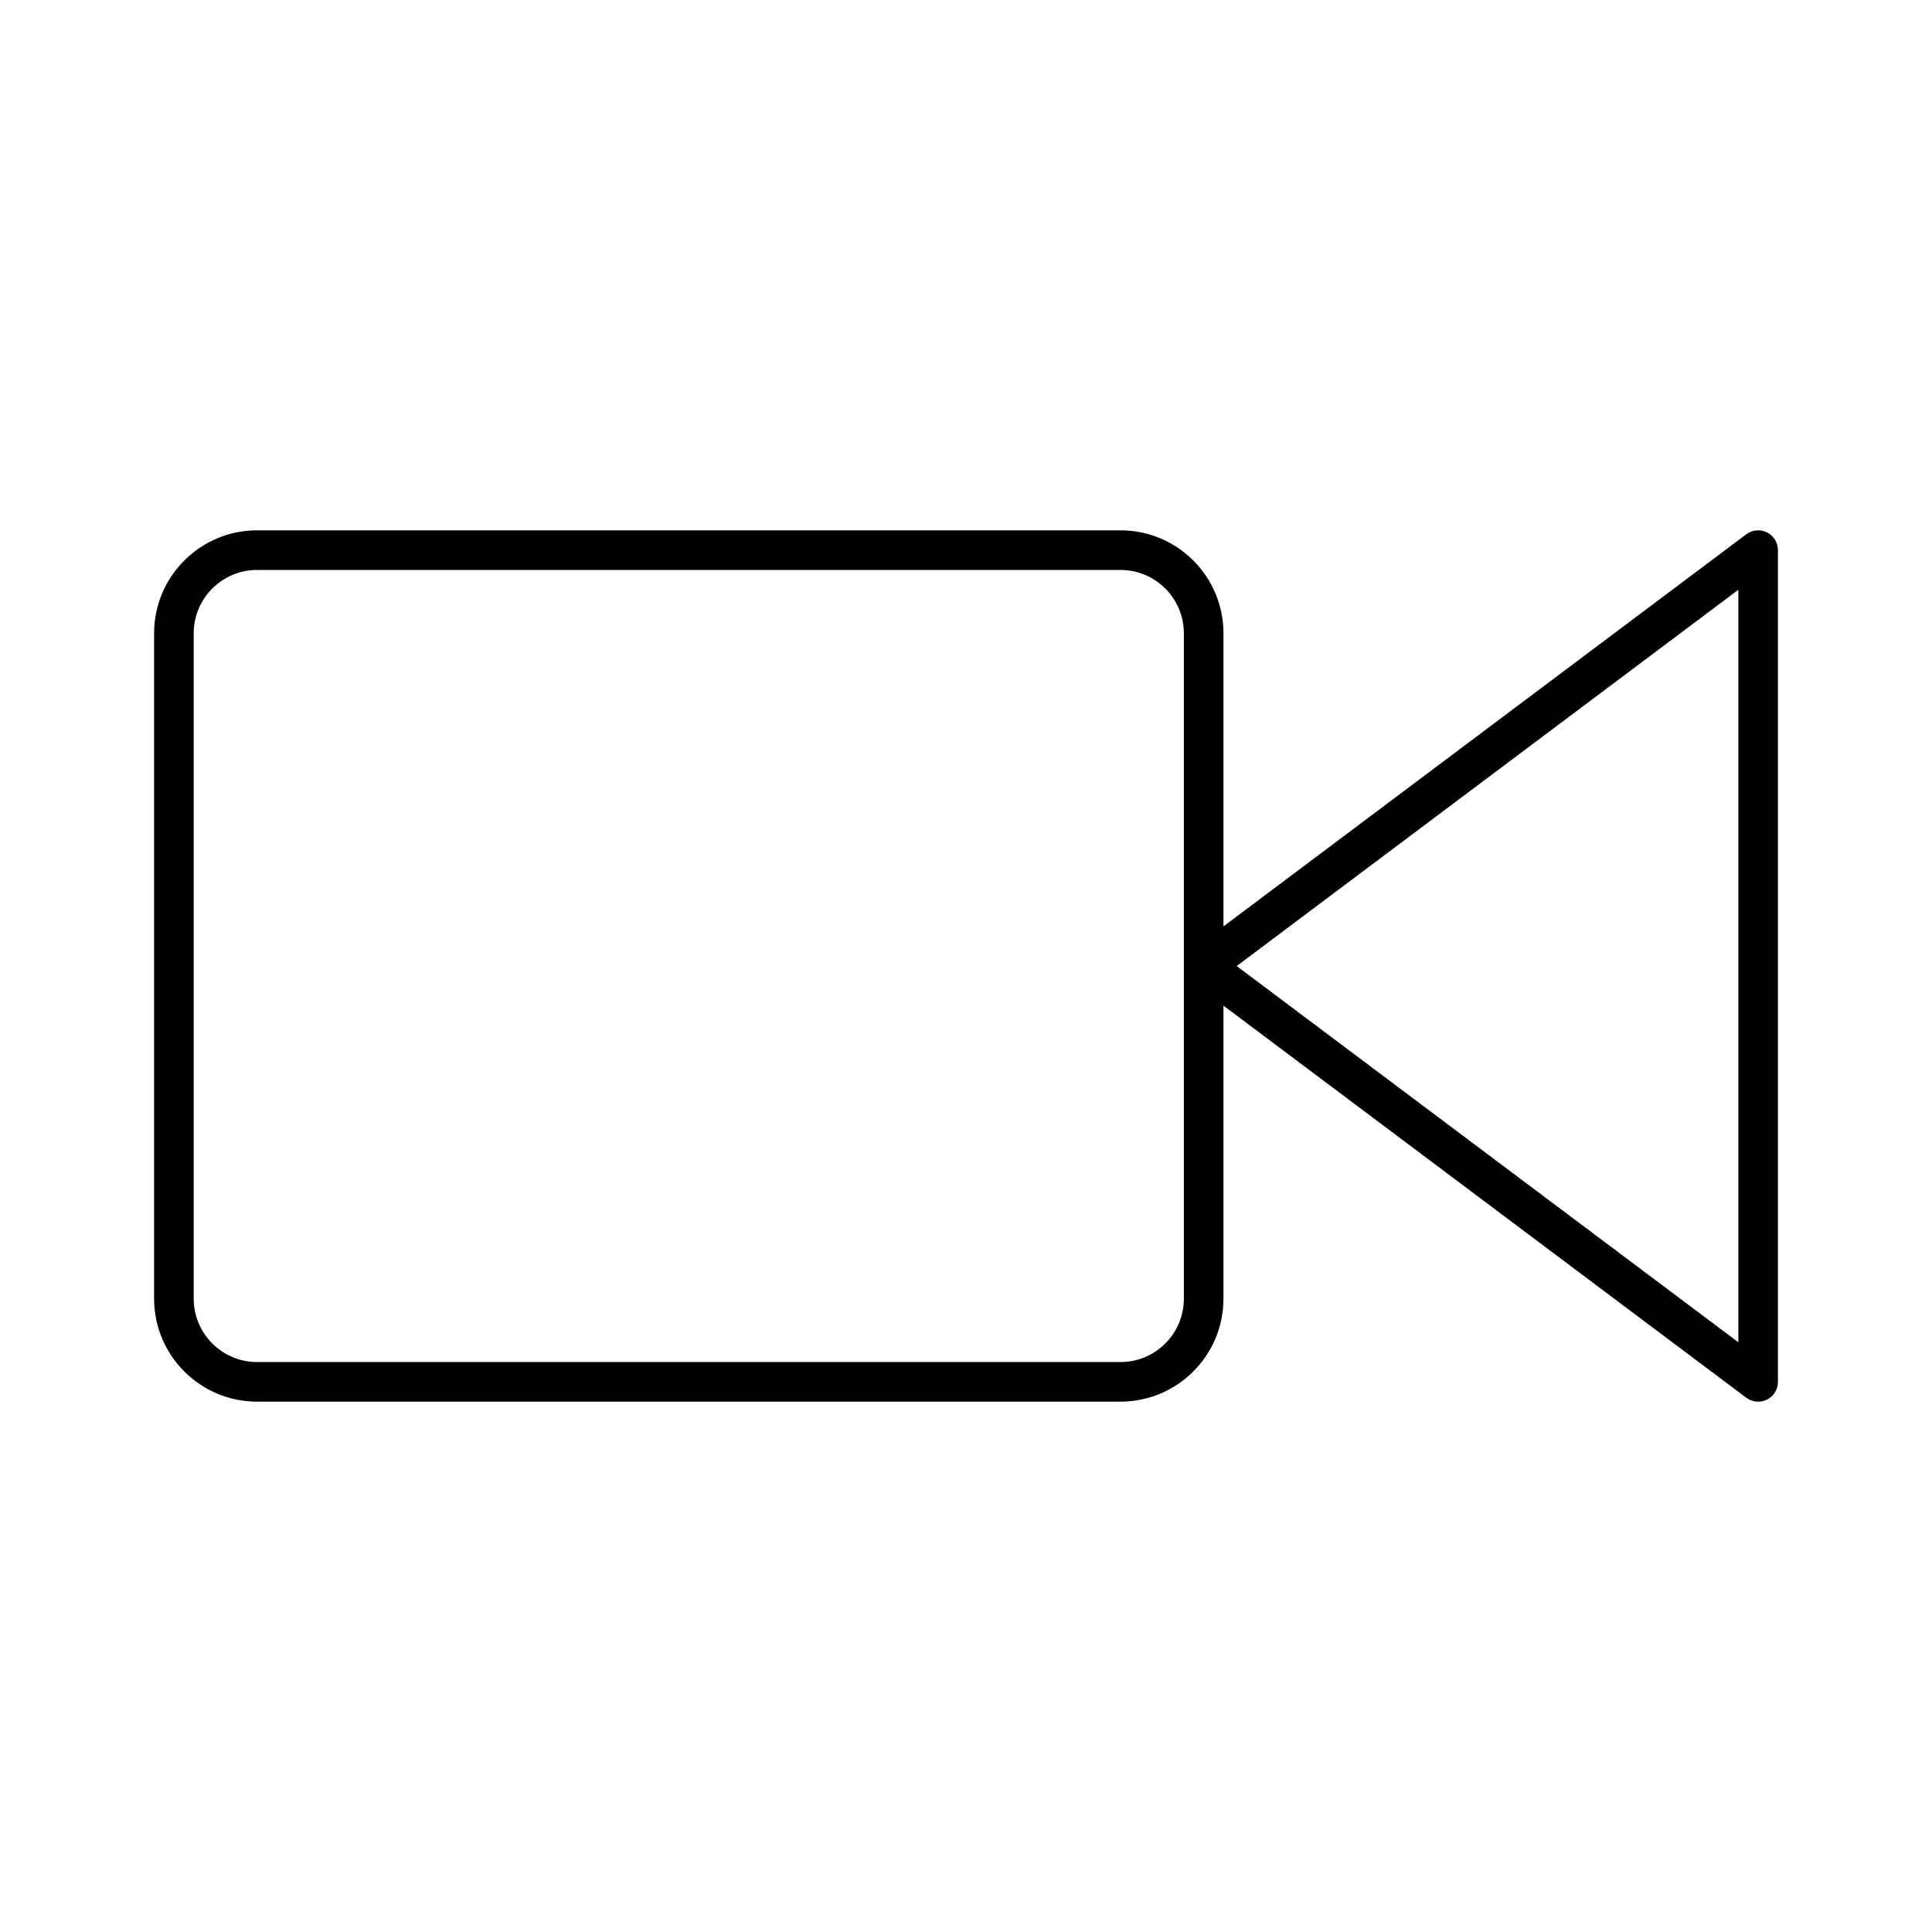
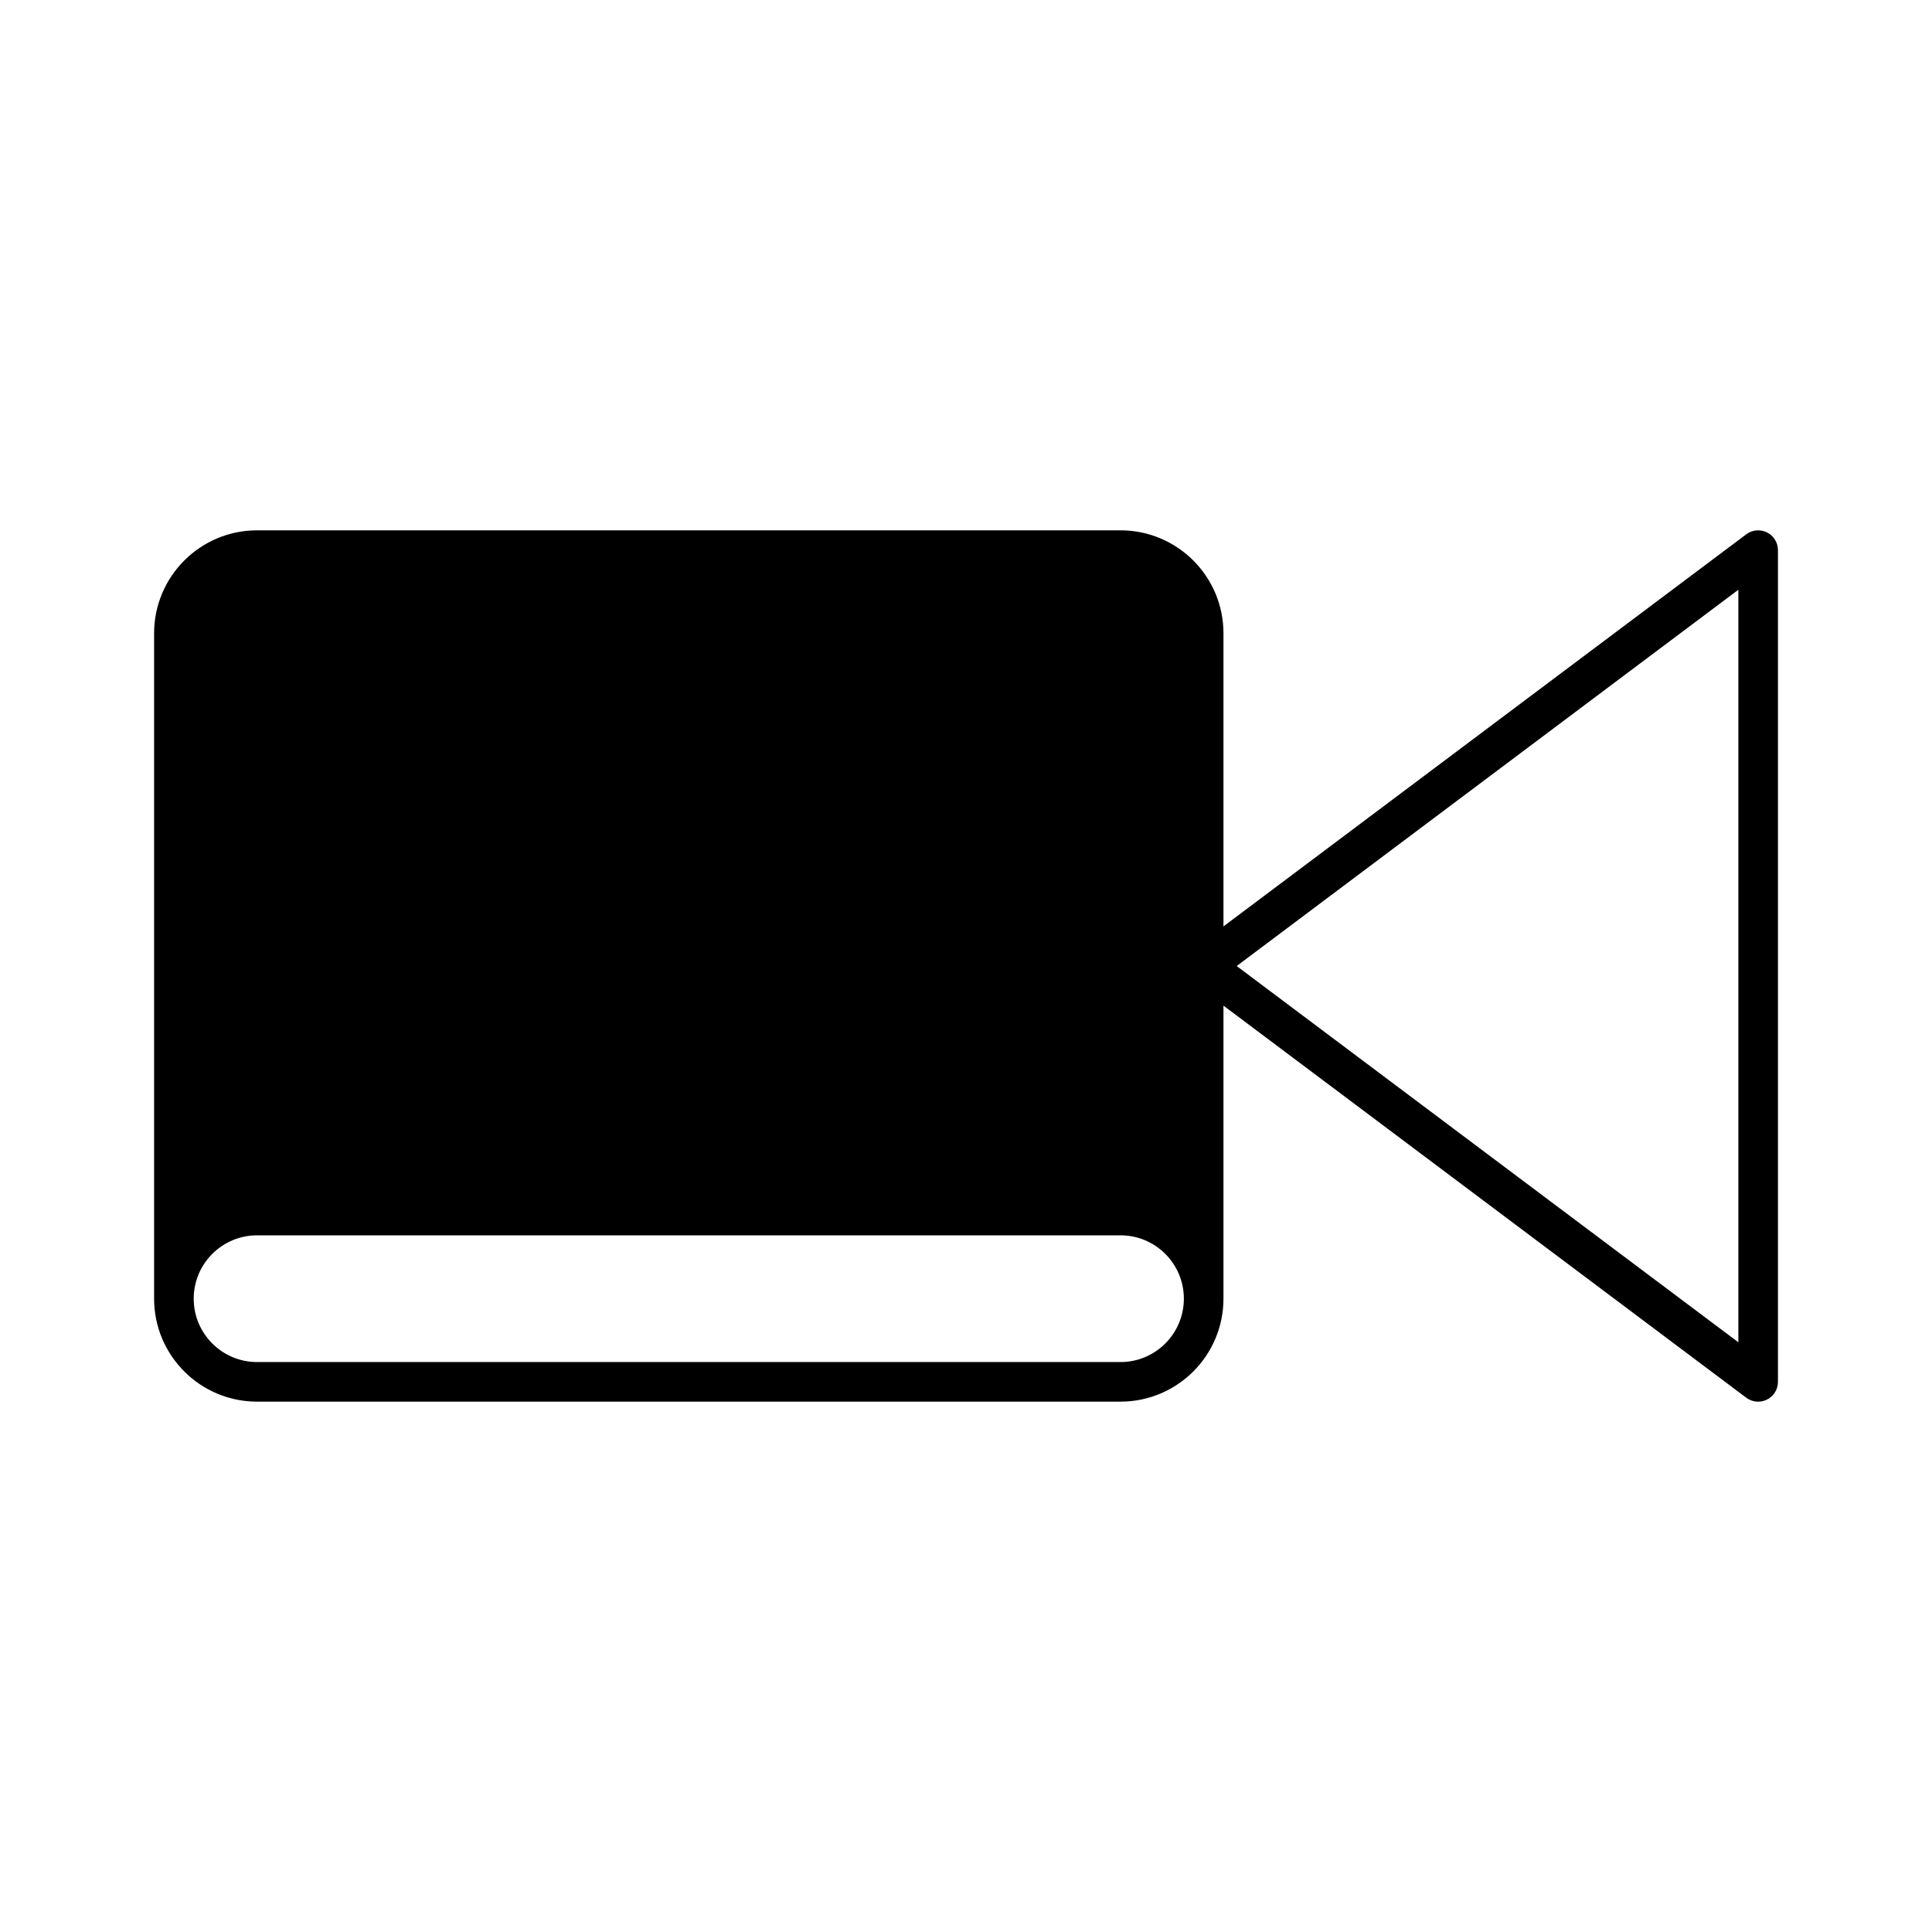
<svg xmlns="http://www.w3.org/2000/svg" fill="#000000" width="800px" height="800px" version="1.1" viewBox="144 144 512 512">
-   <path d="m468.23 410.5 138.55 103.91c1.594 1.195 3.715 1.383 5.5 0.492 1.773-0.883 2.894-2.707 2.894-4.691v-220.42c0-1.984-1.121-3.809-2.894-4.691-1.785-0.891-3.906-0.703-5.5 0.492l-138.55 103.91v-77.672c0-15.062-12.227-27.289-27.289-27.289h-228.81c-15.062 0-27.293 12.227-27.293 27.289v176.33c0 15.062 12.23 27.289 27.293 27.289h228.81c15.062 0 27.289-12.227 27.289-27.289zm-10.496-98.664v176.33c0 9.27-7.523 16.793-16.793 16.793h-228.81c-9.27 0-16.797-7.523-16.797-16.793v-176.33c0-9.27 7.527-16.793 16.797-16.793h228.81c9.27 0 16.793 7.523 16.793 16.793zm146.95-11.547v199.43l-132.95-99.711z" fill-rule="evenodd" />
+   <path d="m468.23 410.5 138.55 103.91c1.594 1.195 3.715 1.383 5.5 0.492 1.773-0.883 2.894-2.707 2.894-4.691v-220.42c0-1.984-1.121-3.809-2.894-4.691-1.785-0.891-3.906-0.703-5.5 0.492l-138.55 103.91v-77.672c0-15.062-12.227-27.289-27.289-27.289h-228.81c-15.062 0-27.293 12.227-27.293 27.289v176.33c0 15.062 12.23 27.289 27.293 27.289h228.81c15.062 0 27.289-12.227 27.289-27.289zm-10.496-98.664v176.33c0 9.27-7.523 16.793-16.793 16.793h-228.81c-9.27 0-16.797-7.523-16.797-16.793c0-9.27 7.527-16.793 16.797-16.793h228.81c9.27 0 16.793 7.523 16.793 16.793zm146.95-11.547v199.43l-132.95-99.711z" fill-rule="evenodd" />
</svg>